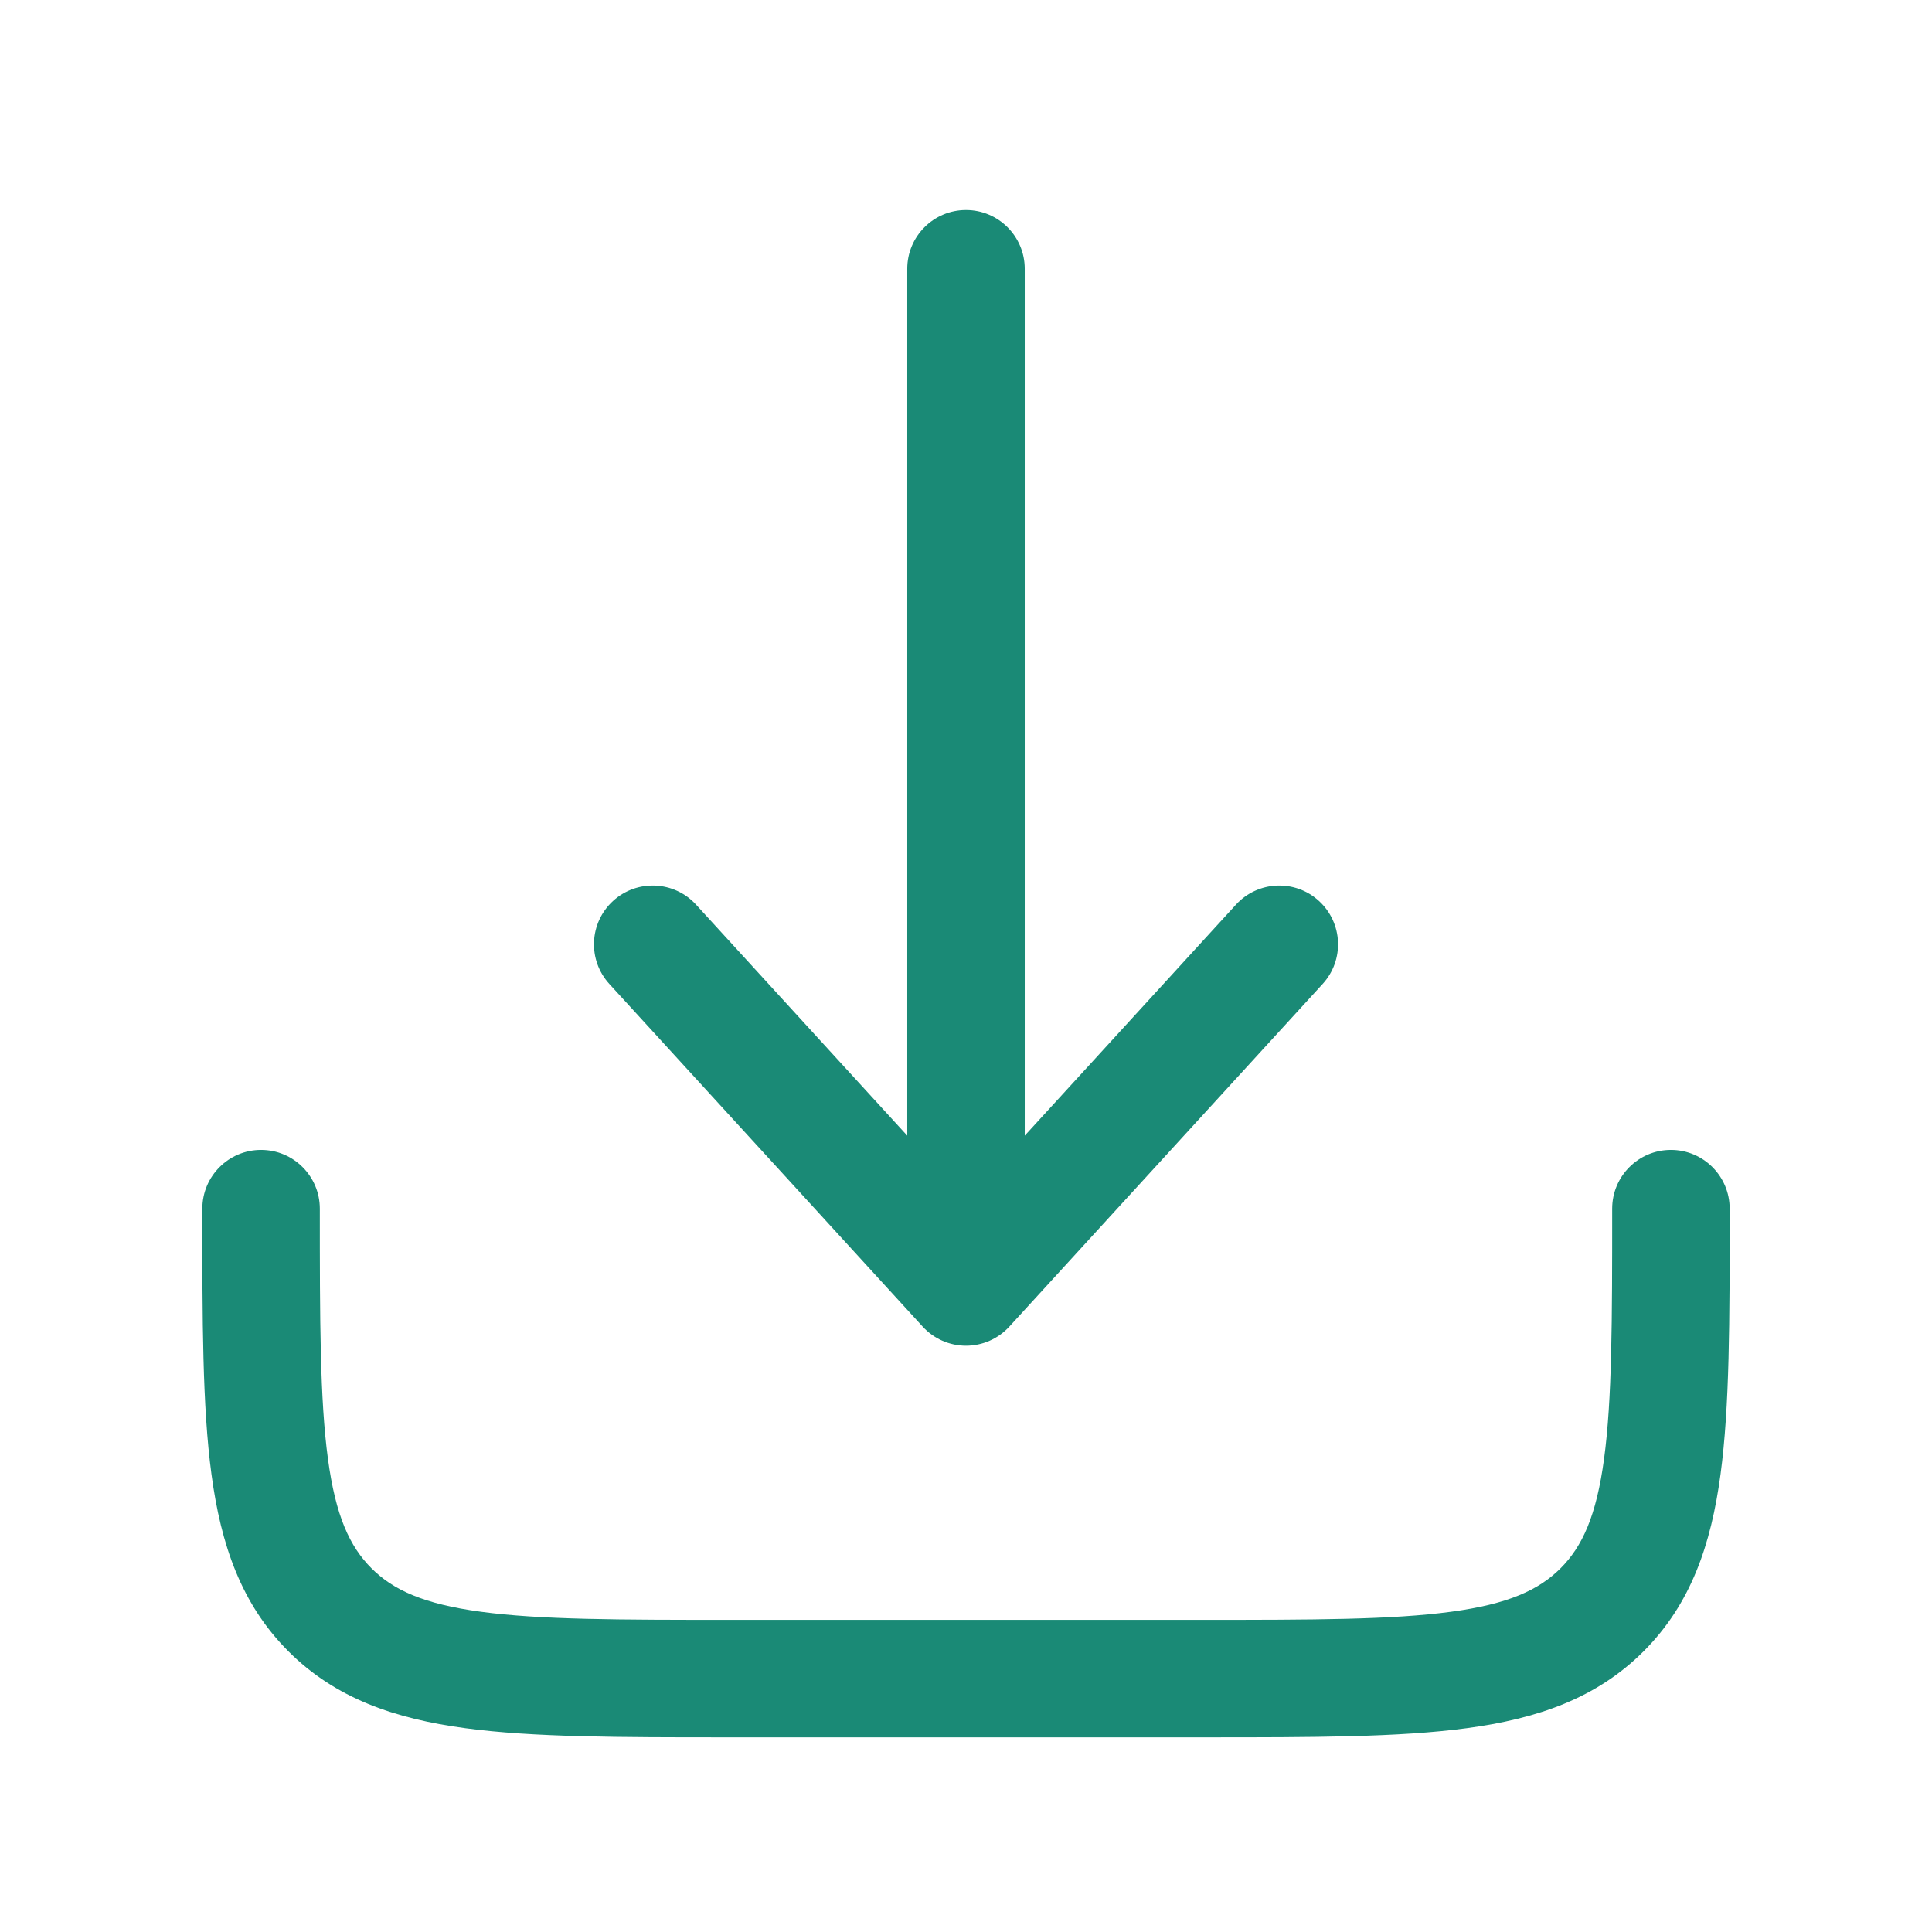
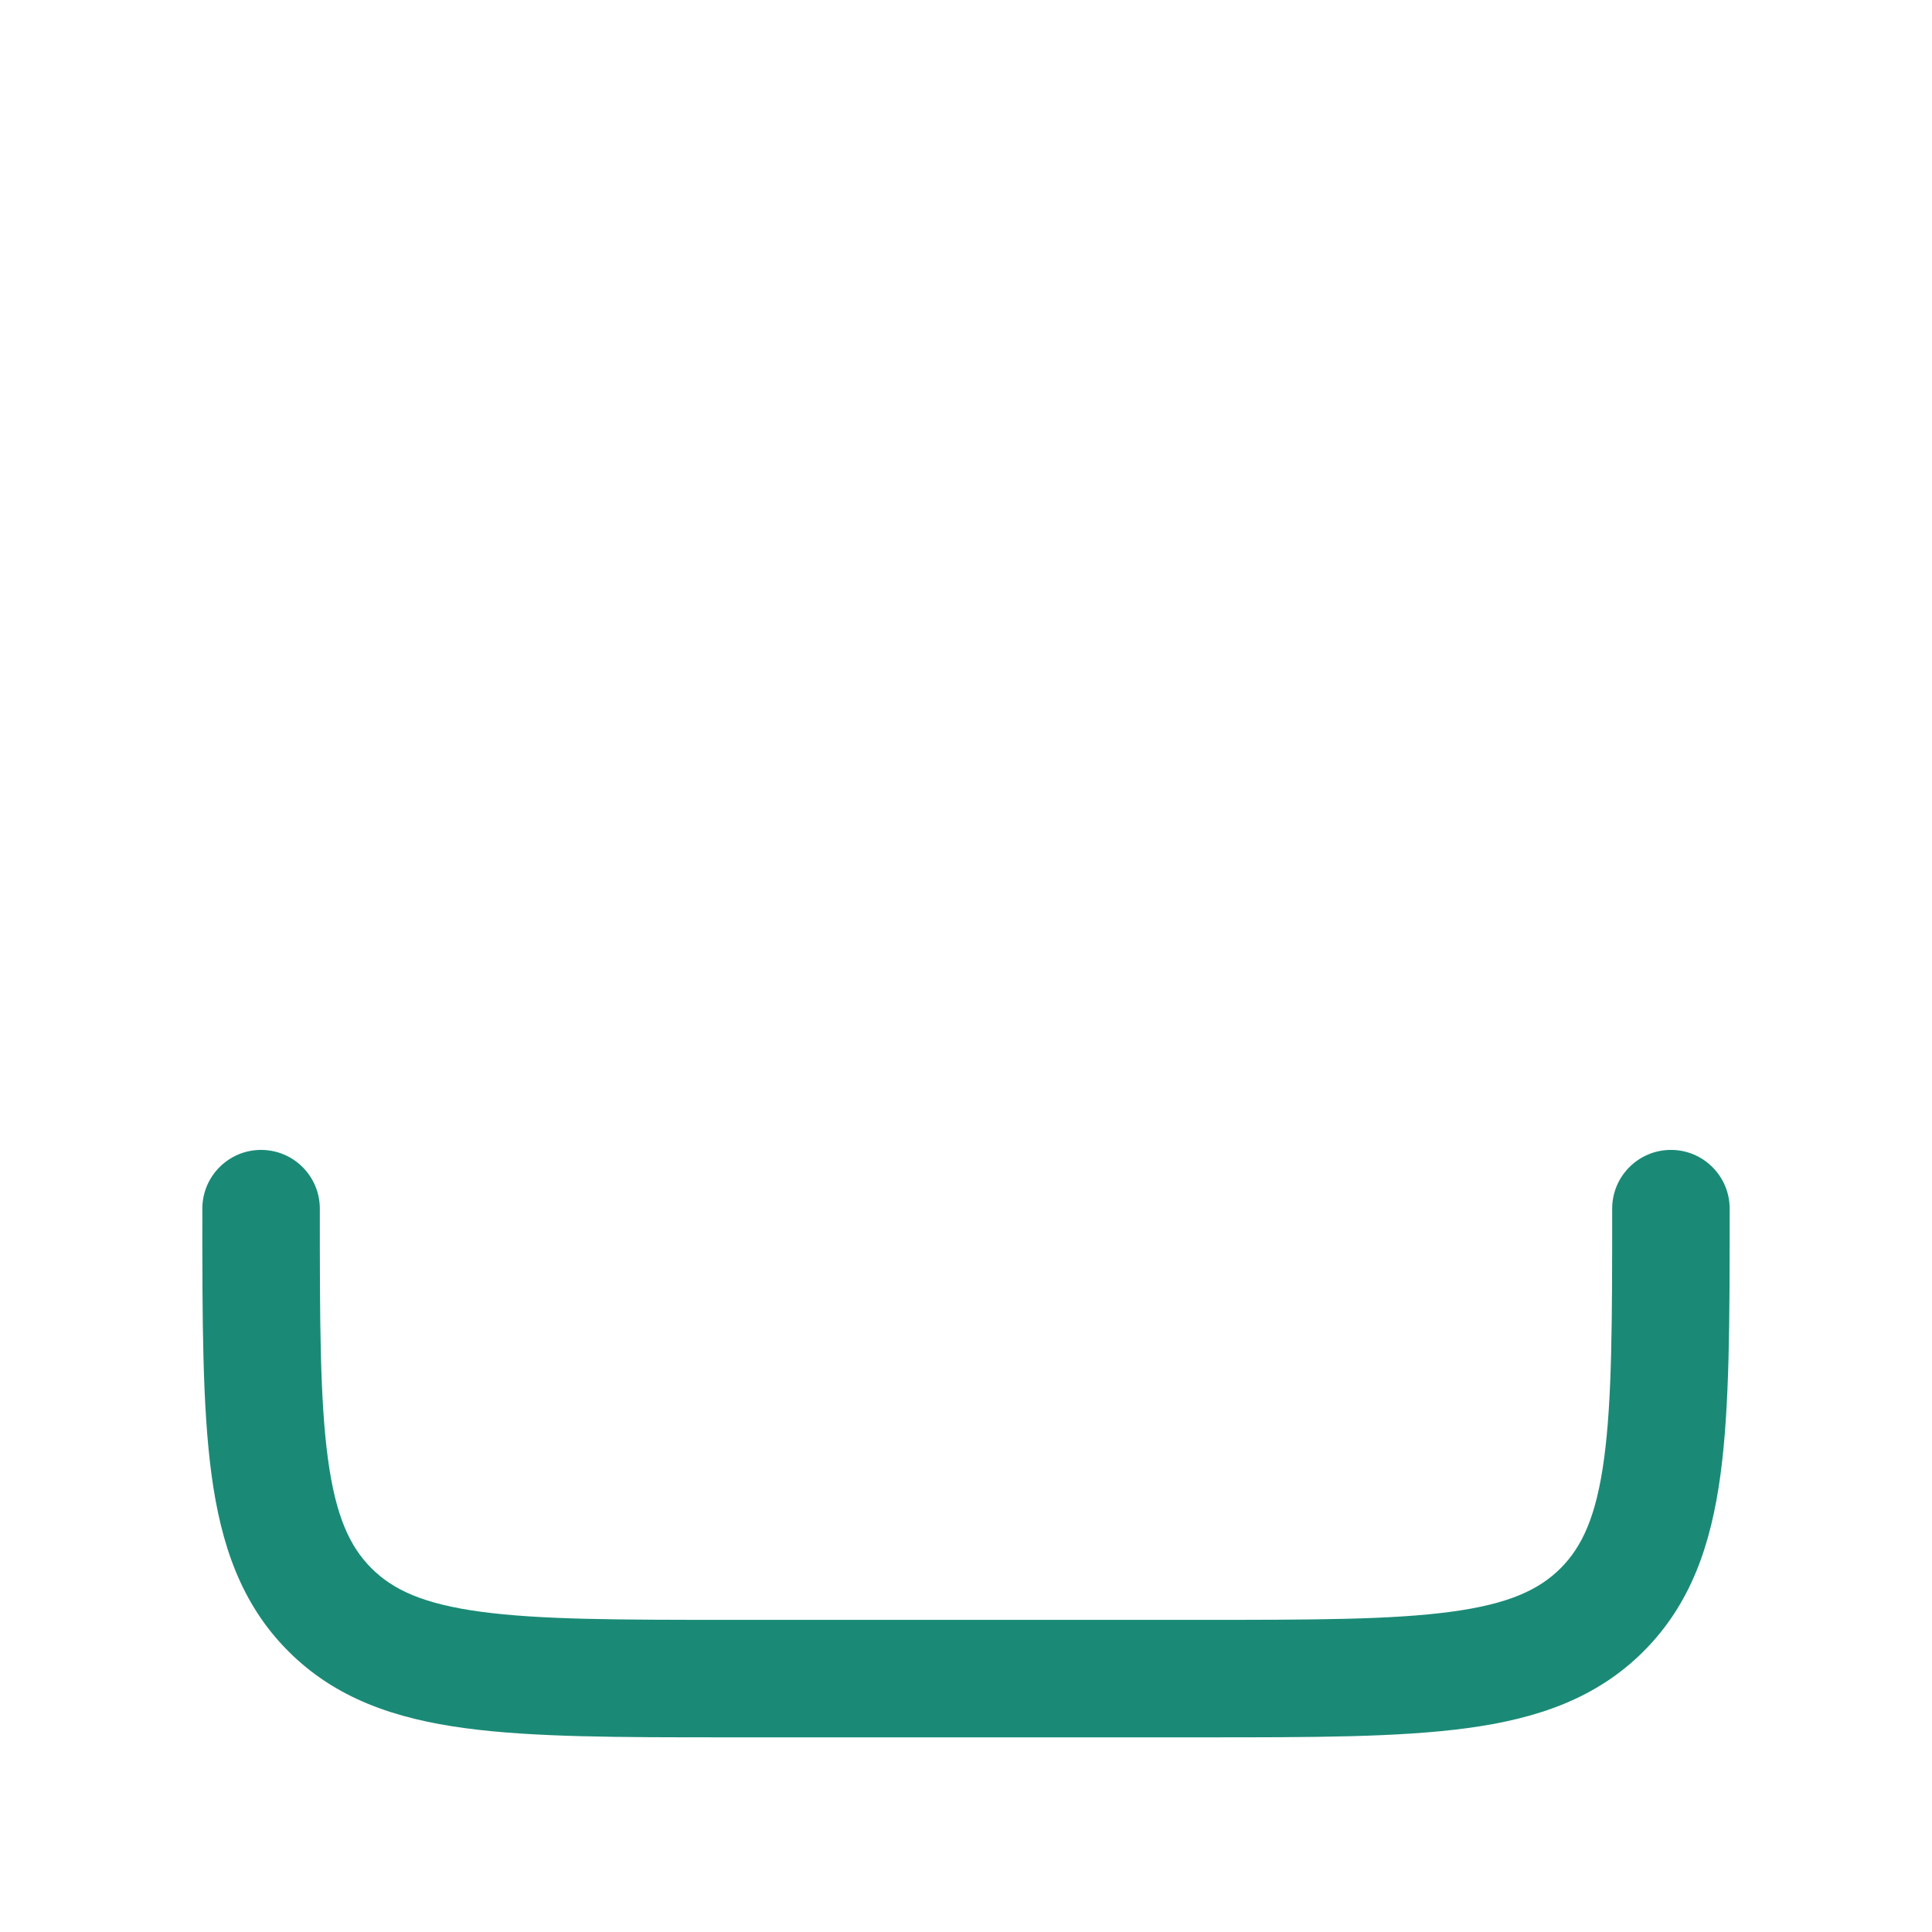
<svg xmlns="http://www.w3.org/2000/svg" width="37" height="37" viewBox="0 0 37 37" fill="none">
  <g id="download-minimalistic_svgrepo.com">
-     <path id="Vector" d="M19.33 25.406C19.117 25.639 18.816 25.772 18.5 25.772C18.184 25.772 17.883 25.639 17.67 25.406L11.67 18.844C11.251 18.385 11.282 17.674 11.741 17.254C12.2 16.835 12.911 16.867 13.33 17.325L17.375 21.749V5.147C17.375 4.526 17.879 4.022 18.5 4.022C19.121 4.022 19.625 4.526 19.625 5.147V21.749L23.67 17.325C24.089 16.867 24.801 16.835 25.259 17.254C25.718 17.674 25.75 18.385 25.33 18.844L19.33 25.406Z" fill="#1A8A76" />
    <path id="Vector_2" d="M6.125 23.147C6.125 22.526 5.621 22.022 5 22.022C4.379 22.022 3.875 22.526 3.875 23.147V23.229C3.875 25.281 3.875 26.934 4.05 28.235C4.231 29.585 4.62 30.721 5.523 31.624C6.425 32.527 7.562 32.916 8.912 33.097C10.213 33.272 11.866 33.272 13.918 33.272H23.082C25.134 33.272 26.787 33.272 28.088 33.097C29.438 32.916 30.575 32.527 31.477 31.624C32.38 30.721 32.769 29.585 32.95 28.235C33.125 26.934 33.125 25.281 33.125 23.229V23.147C33.125 22.526 32.621 22.022 32 22.022C31.379 22.022 30.875 22.526 30.875 23.147C30.875 25.3 30.873 26.802 30.72 27.935C30.572 29.035 30.302 29.618 29.887 30.034C29.471 30.449 28.889 30.719 27.788 30.867C26.655 31.02 25.153 31.022 23 31.022H14C11.847 31.022 10.345 31.02 9.212 30.867C8.112 30.719 7.529 30.449 7.114 30.034C6.698 29.618 6.428 29.035 6.28 27.935C6.127 26.802 6.125 25.3 6.125 23.147Z" fill="#1A8A76" />
  </g>
</svg>